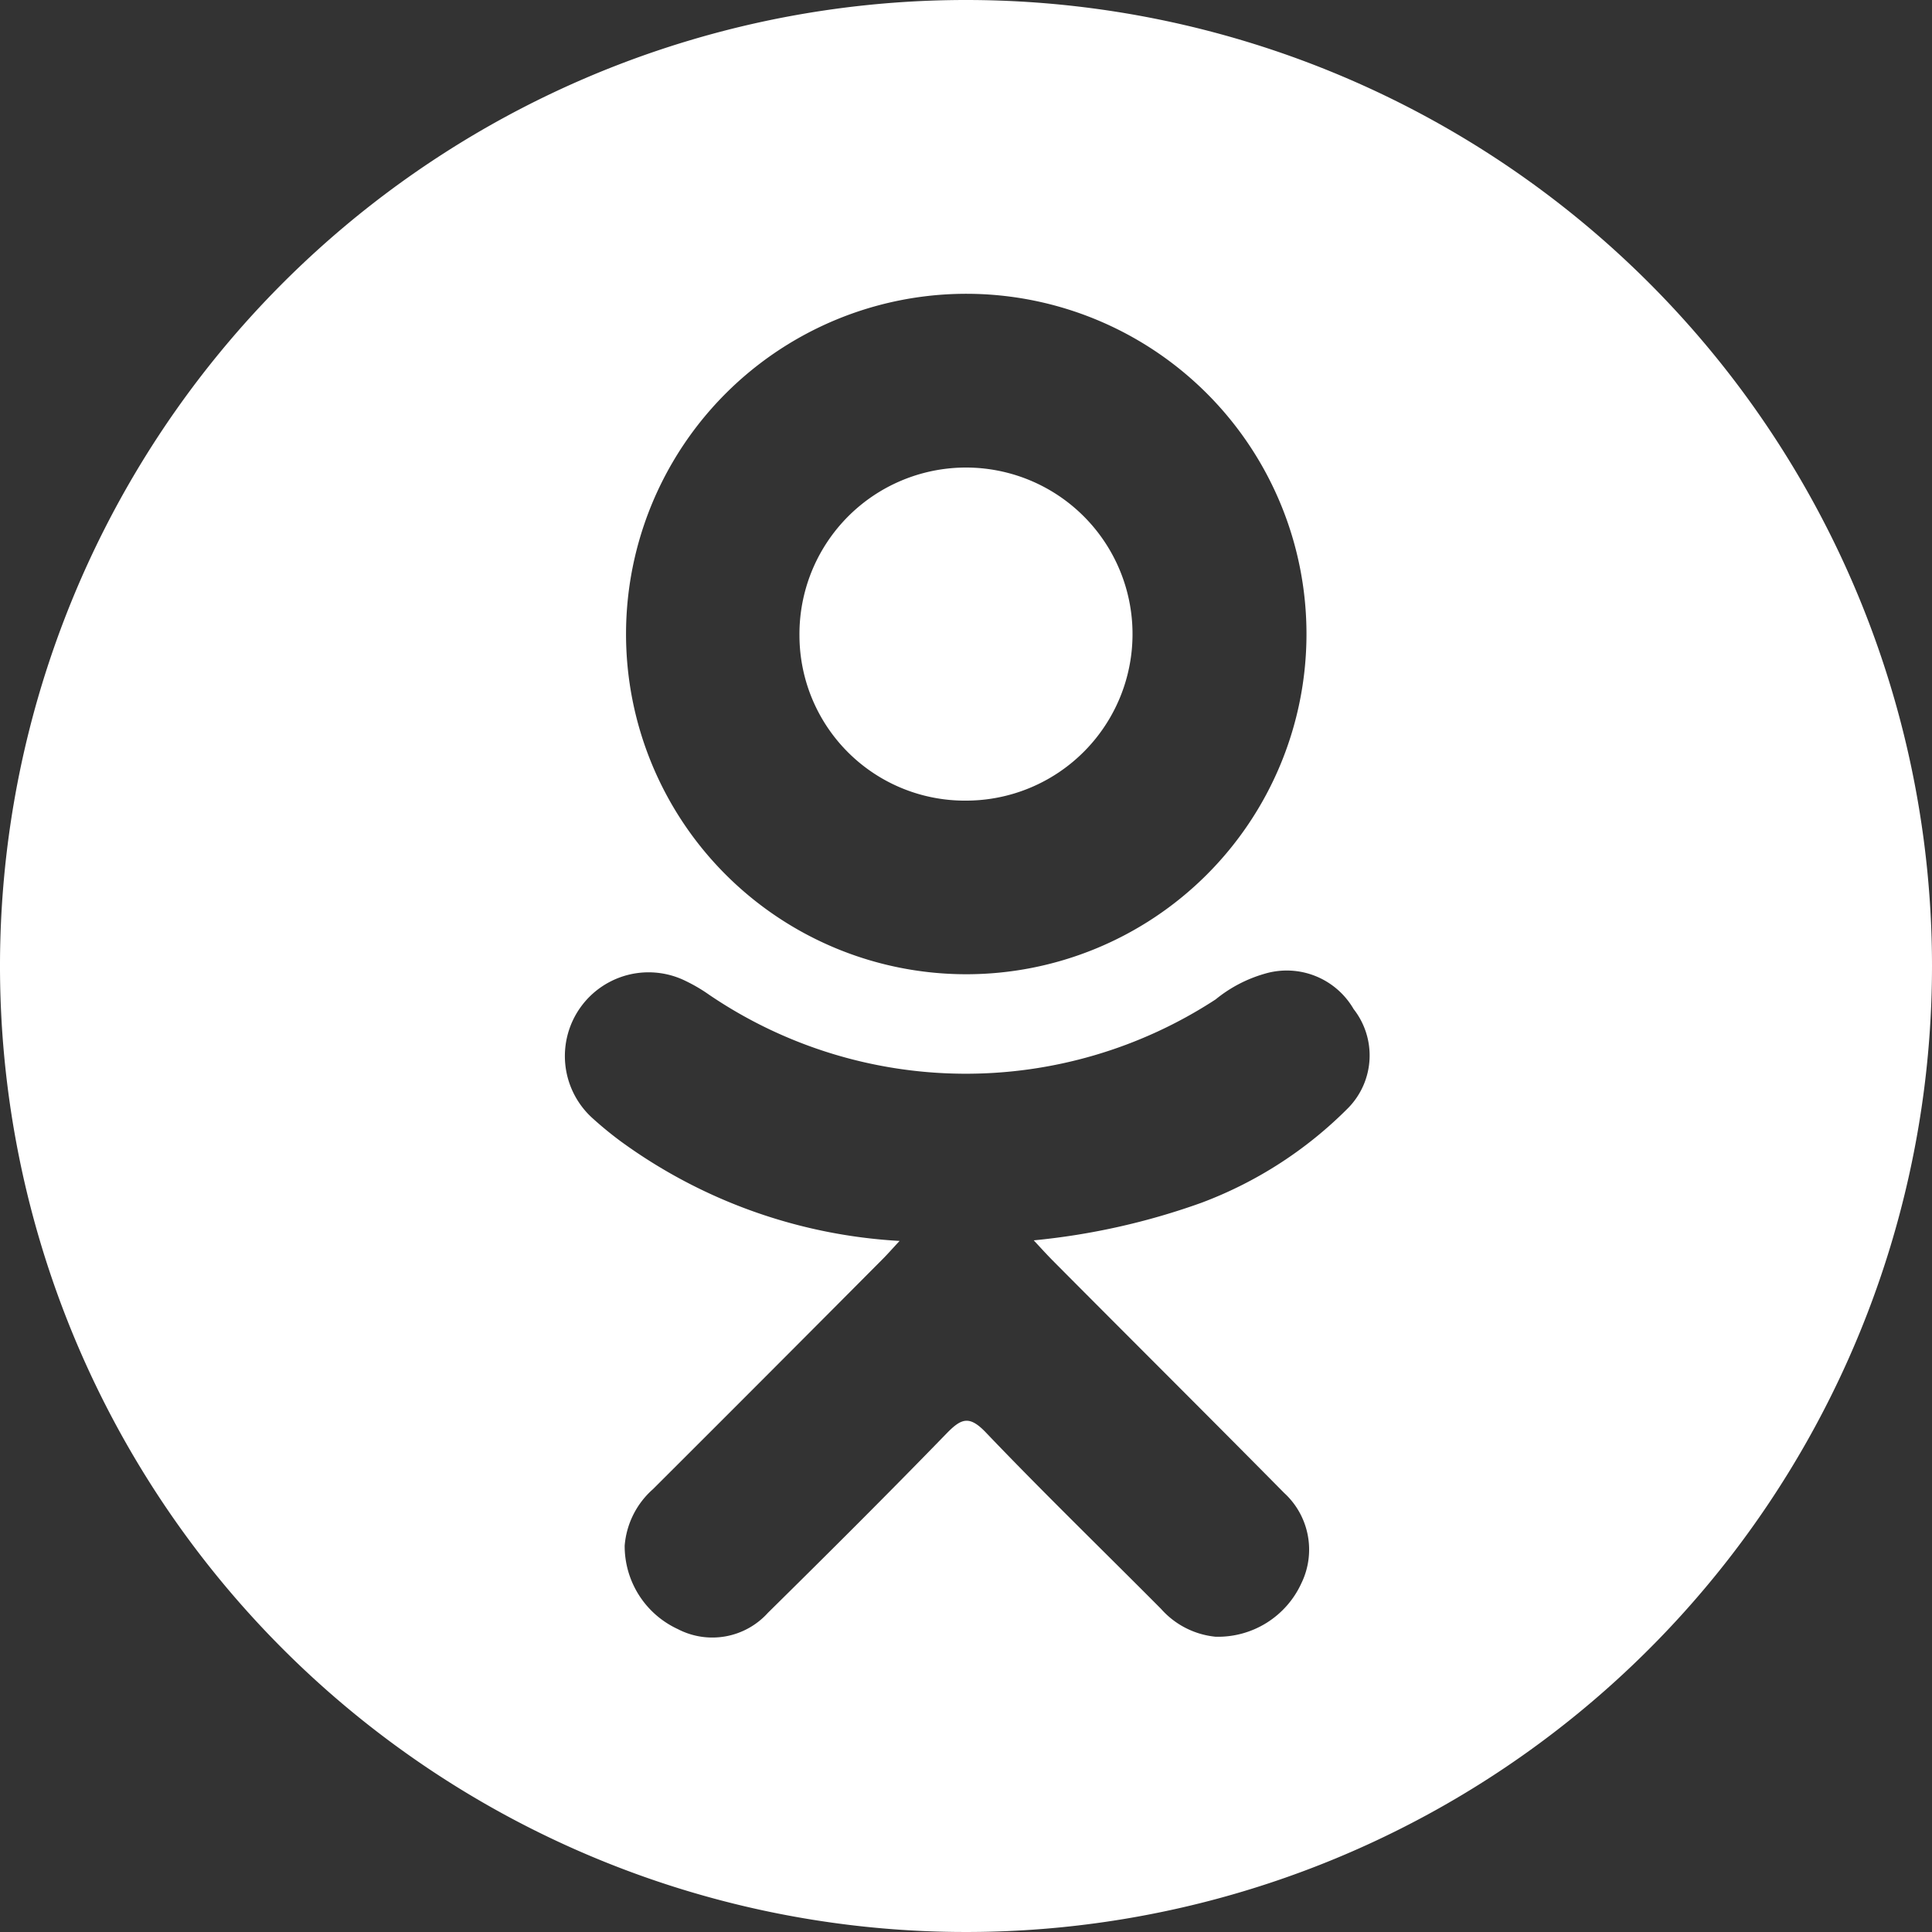
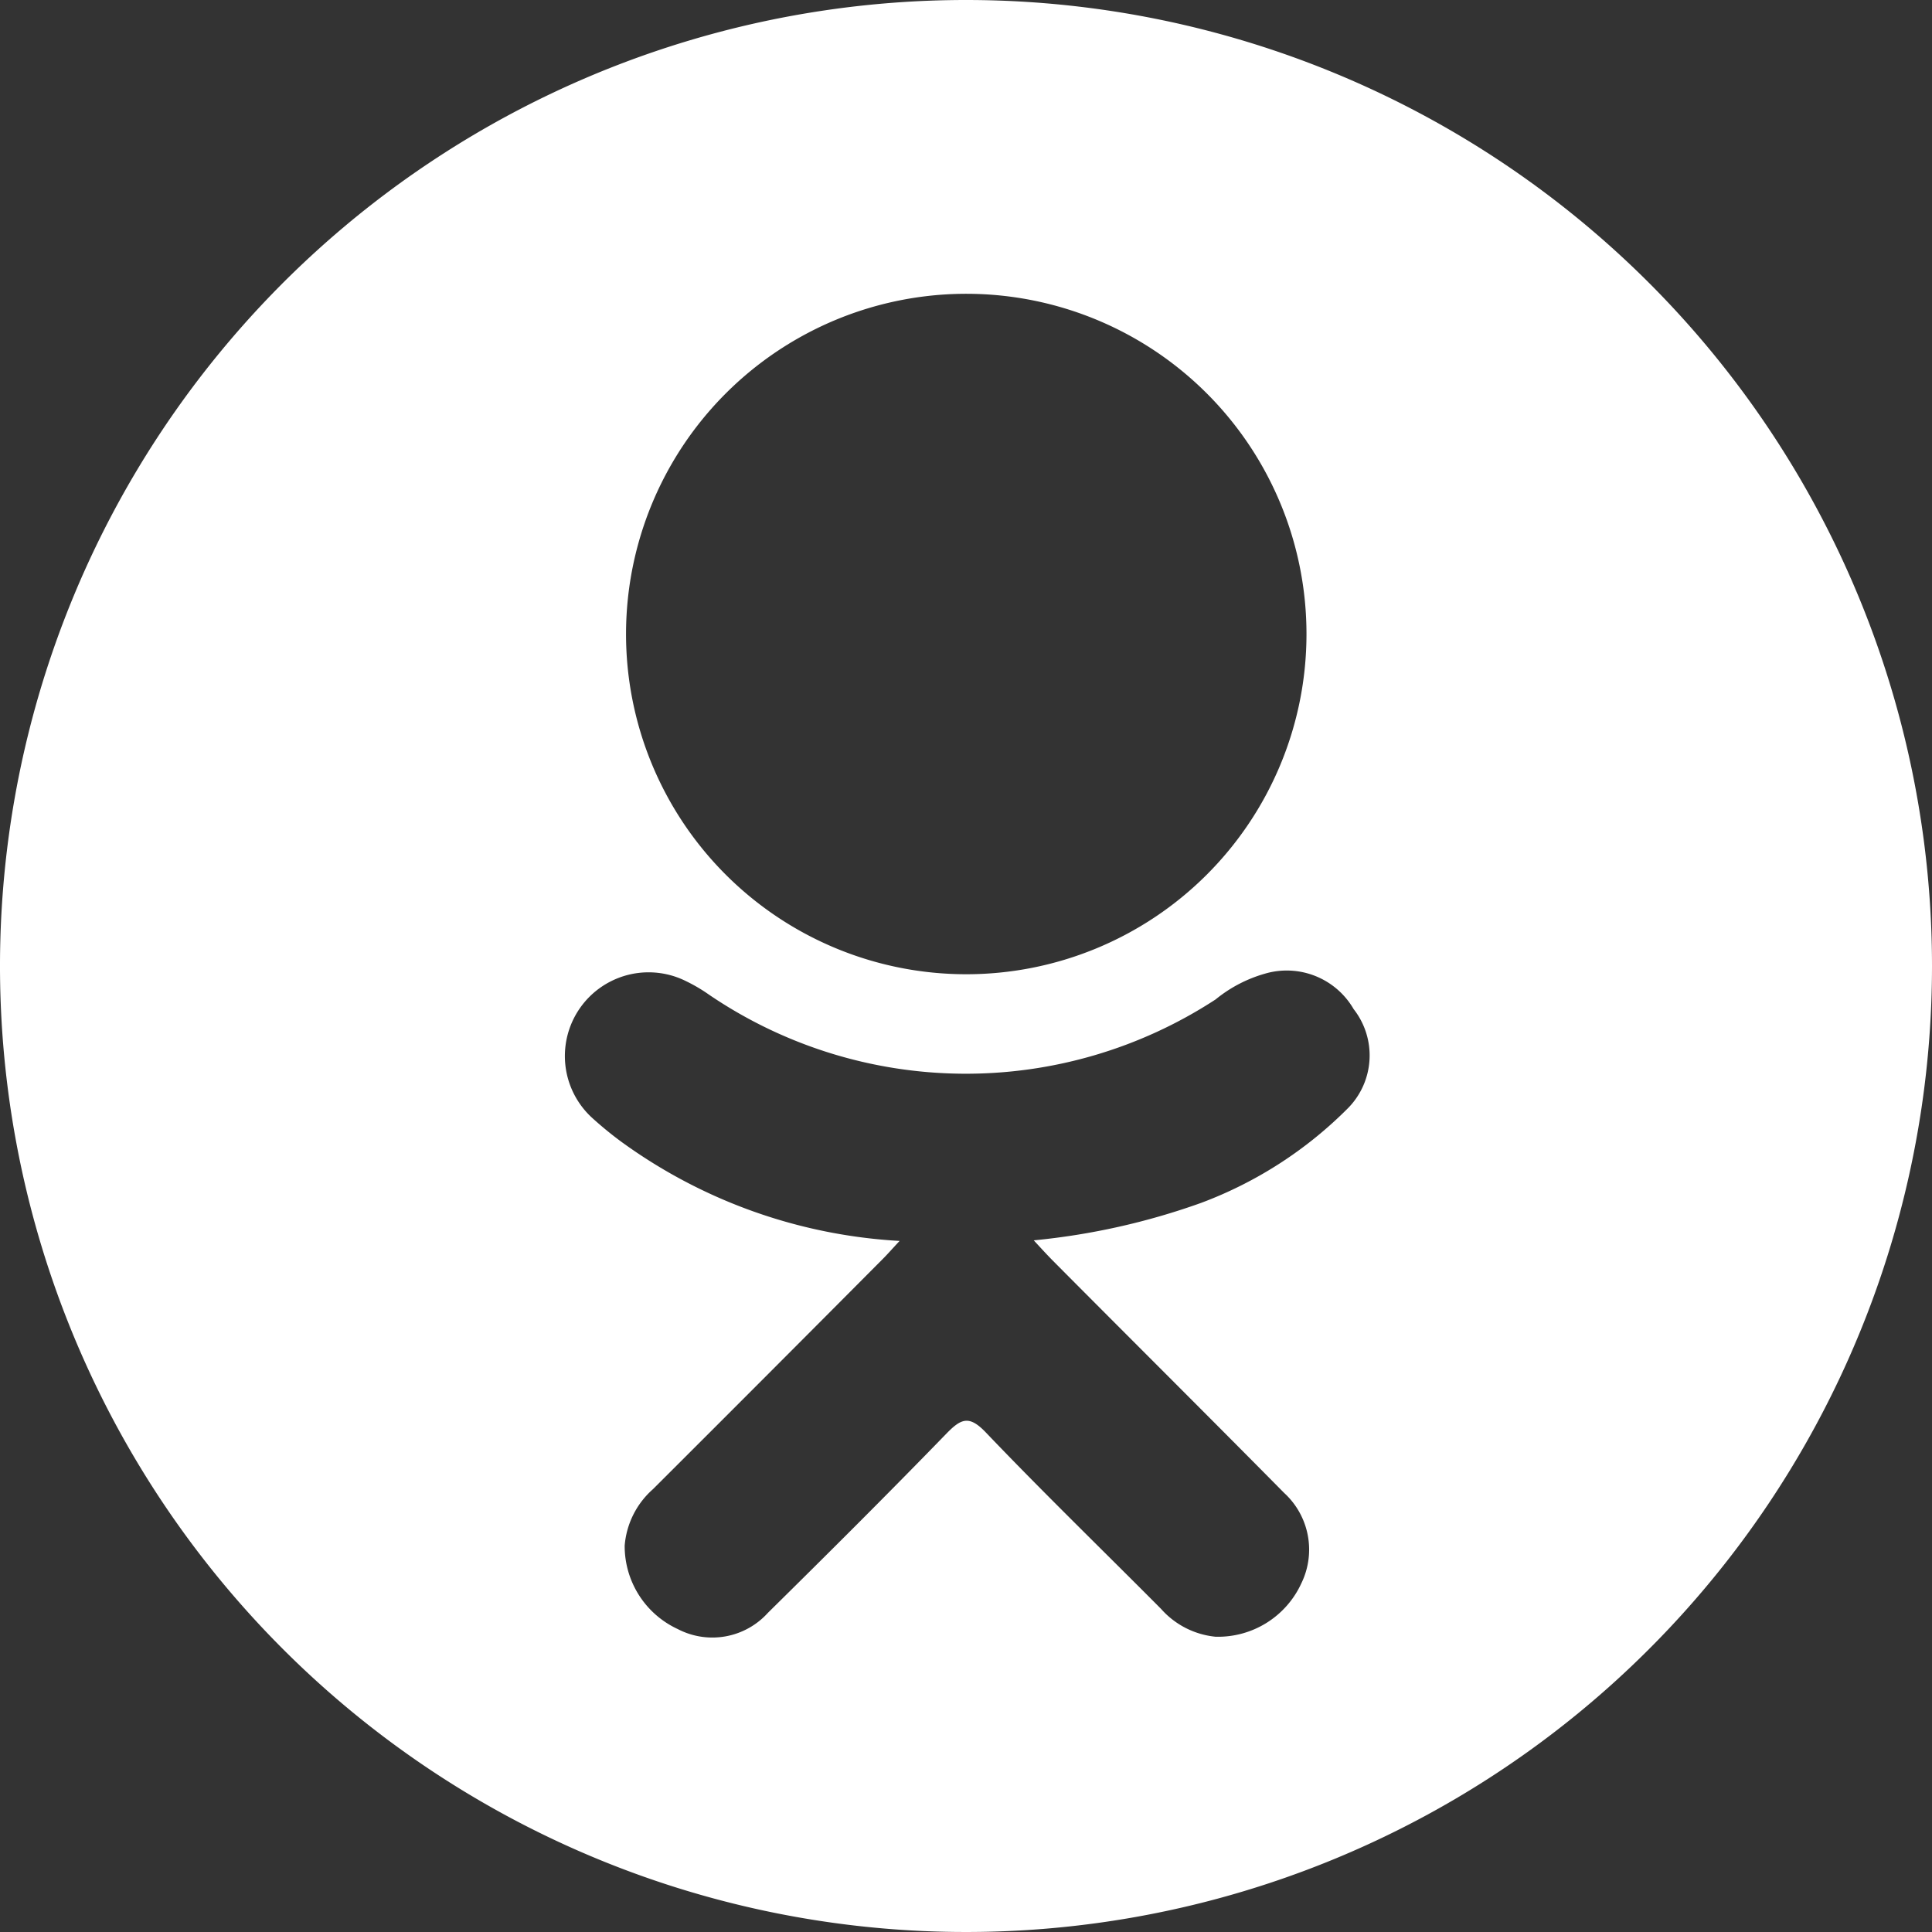
<svg xmlns="http://www.w3.org/2000/svg" id="odnoklassniki-logo_2_" data-name="odnoklassniki-logo (2)" width="30" height="30" viewBox="0 0 30 30">
  <rect x="0" y="0" width="30" height="30" fill="#333333" stroke="none" />
  <g id="Group_132" data-name="Group 132">
-     <path id="Path_203" data-name="Path 203" d="M43.046,28.829a2.586,2.586,0,1,0-2.6-2.56A2.568,2.568,0,0,0,43.046,28.829Z" transform="translate(-28.032 -16.397)" fill="#fff" />
    <path id="Path_204" data-name="Path 204" d="M15,0A15,15,0,1,0,30,15,15,15,0,0,0,15,0Zm.021,4.562a5.283,5.283,0,1,1-5.3,5.272A5.285,5.285,0,0,1,15.021,4.562ZM20.939,17.2a6.35,6.35,0,0,1-2.287,1.478,10.756,10.756,0,0,1-2.6.582c.134.145.2.217.281.3,1.2,1.208,2.41,2.41,3.607,3.622a1.193,1.193,0,0,1,.269,1.4,1.423,1.423,0,0,1-1.335.833,1.3,1.3,0,0,1-.845-.432c-.907-.913-1.832-1.809-2.72-2.739-.259-.271-.383-.219-.612.016-.912.94-1.84,1.864-2.773,2.784a1.162,1.162,0,0,1-1.4.252A1.42,1.42,0,0,1,9.7,24a1.308,1.308,0,0,1,.44-.877q1.785-1.781,3.563-3.569c.079-.079.152-.163.266-.285a8.117,8.117,0,0,1-4.327-1.544,5.72,5.72,0,0,1-.456-.375,1.3,1.3,0,0,1,1.468-2.114,2.537,2.537,0,0,1,.358.211,7.094,7.094,0,0,0,7.864.072,2.133,2.133,0,0,1,.766-.4,1.2,1.2,0,0,1,1.377.55A1.166,1.166,0,0,1,20.939,17.2Z" fill="#fff" />
  </g>
</svg>